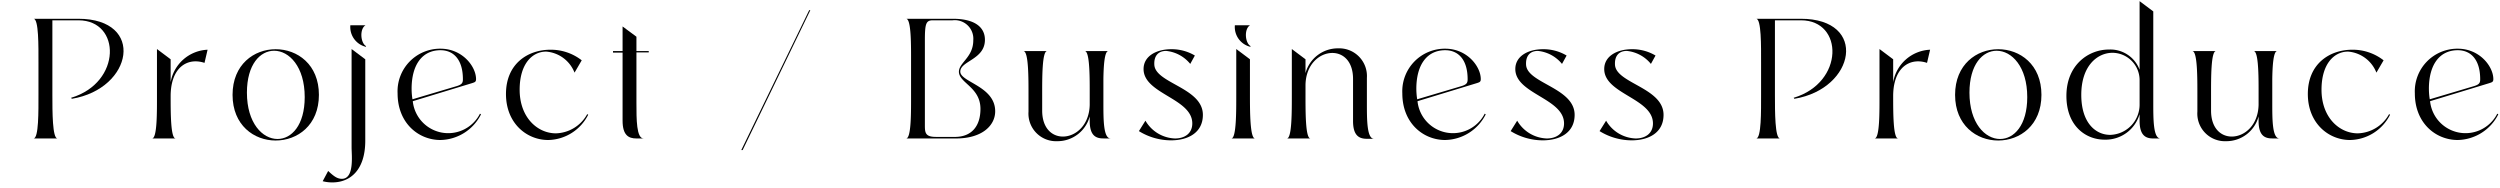
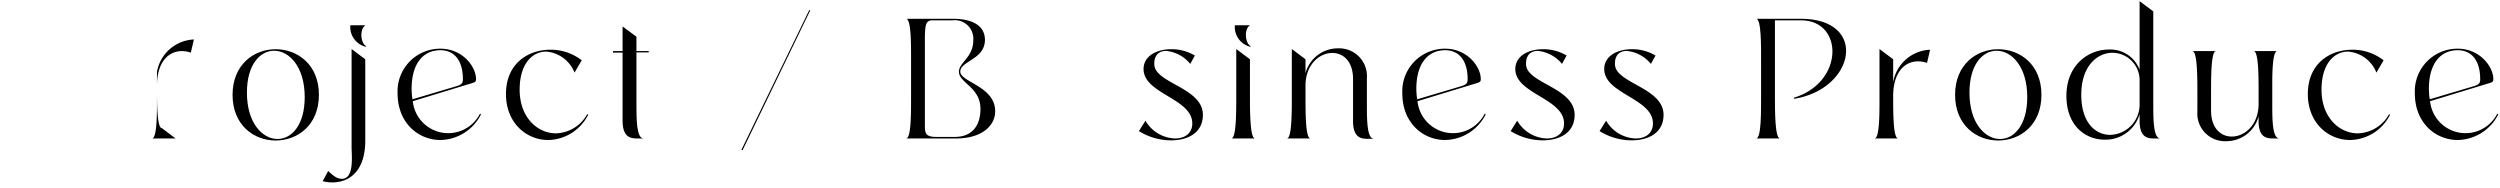
<svg xmlns="http://www.w3.org/2000/svg" width="373" height="28" viewBox="0 0 373 28">
  <g id="グループ_28" data-name="グループ 28" transform="translate(-4687 -436)">
    <g id="グループ_15" data-name="グループ 15">
-       <path id="パス_40" data-name="パス 40" d="M723,1190.8h6.684c10.052,0,8.164,10.435-.969,11.94l-.1-.153c7.577-2.271,7.451-11.558,1.1-11.558h-3.9v11.15c0,2.475,0,6.48.765,6.48H723c.79,0,.739-4.108.739-6.582v-4.7c0-2.475.051-6.582-.739-6.582" transform="translate(3969 -751.999)" />
-       <path id="パス_41" data-name="パス 41" d="M744.2,1208.658h-3.521c.792,0,.74-4.107.74-6.582v-6.761l2.041,1.53v3.419a5.847,5.847,0,0,1,5.511-4.847l-.459,1.964a4.151,4.151,0,0,0-1.327-.229c-2.015,0-3.725,1.632-3.725,5.2,0,2.475,0,6.3.74,6.3" transform="translate(3969 -751.999)" />
+       <path id="パス_41" data-name="パス 41" d="M744.2,1208.658h-3.521c.792,0,.74-4.107.74-6.582v-6.761v3.419a5.847,5.847,0,0,1,5.511-4.847l-.459,1.964a4.151,4.151,0,0,0-1.327-.229c-2.015,0-3.725,1.632-3.725,5.2,0,2.475,0,6.3.74,6.3" transform="translate(3969 -751.999)" />
      <path id="パス_42" data-name="パス 42" d="M759.127,1195.341c3.24,0,6.455,2.27,6.455,6.811s-3.215,6.812-6.455,6.812c-3.215,0-6.429-2.27-6.429-6.812s3.214-6.811,6.429-6.811m.28,13.394c2.067,0,4.057-2.016,4.057-6.251,0-4.541-2.322-6.914-4.567-6.914-2.066,0-4.056,2.016-4.056,6.251,0,4.541,2.321,6.914,4.566,6.914" transform="translate(3969 -751.999)" />
      <path id="パス_43" data-name="パス 43" d="M767.6,1215.214a5.646,5.646,0,0,1-1.454-.178l.816-1.531c.892.842,1.377,1.174,2.066,1.174,1.863-.026,1.429-3.495,1.429-4.694v-14.67l2.041,1.53v12.144c0,4.44-2.3,6.225-4.9,6.225m5.025-20.333-.051.1a3.042,3.042,0,0,1-2.3-3.215h2.271c-.919.536-.766,2.654.076,3.113" transform="translate(3969 -751.999)" />
      <path id="パス_44" data-name="パス 44" d="M783.72,1208.888c-3.291,0-6.4-2.526-6.4-6.965a6.354,6.354,0,0,1,6.4-6.659c3.265,0,5.306,2.654,5.306,4.541,0,.408-.178.46-.561.587l-8.878,2.705a5.315,5.315,0,0,0,10.026,1.862l.153.1a6.92,6.92,0,0,1-6.046,3.827m-4.185-6.072,6.43-1.914c.918-.255,1.1-.484,1.1-1.071,0-3.062-1.5-4.337-3.341-4.337-2.73,0-4.312,2.168-4.312,5.766a9.922,9.922,0,0,0,.127,1.556" transform="translate(3969 -751.999)" />
      <path id="パス_45" data-name="パス 45" d="M803.721,1198.836a4.955,4.955,0,0,0-4.235-3.138c-2.067,0-3.954,1.811-3.954,5.689,0,4.133,2.653,6.506,5.409,6.506a5.5,5.5,0,0,0,4.668-2.858l.153.077a6.824,6.824,0,0,1-5.97,3.776c-3.215,0-6.3-2.5-6.3-6.863,0-4.567,3.316-6.608,6.633-6.608a7.48,7.48,0,0,1,4.668,1.582Z" transform="translate(3969 -751.999)" />
      <path id="パス_46" data-name="パス 46" d="M814.027,1208.658h-1.071c-1.149,0-2.067-.459-2.067-2.653v-10.154h-1.428v-.23h1.428v-3.674l2.067,1.531v2.143h1.837v.2h-1.837v7.526c0,2.475,0,5.307,1.071,5.307" transform="translate(3969 -751.999)" />
      <path id="パス_47" data-name="パス 47" d="M838.9,1189.523l-10.1,20.869h-.2l10.129-20.869Z" transform="translate(3969 -751.999)" />
      <path id="パス_48" data-name="パス 48" d="M860.151,1190.8c3.317,0,4.8,1.275,4.8,3.138,0,2.958-3.674,3.138-3.674,4.745,0,1.582,5.205,2.169,5.205,5.919,0,2.117-1.939,4.055-5.843,4.055h-7.449c.791,0,.74-4.106.74-6.581v-4.694c0-2.476.051-6.582-.74-6.582Zm-2.525,17.628h2.832c2.551,0,3.826-1.657,3.826-4.183,0-3.24-3.188-3.853-3.215-5.537,0-1.377,2.144-2.143,2.144-4.694a2.767,2.767,0,0,0-3.087-2.985h-2.934c-1.021,0-1.2.46-1.2,2.96v12.6c0,1.148,0,1.836,1.633,1.836" transform="translate(3969 -751.999)" />
-       <path id="パス_49" data-name="パス 49" d="M875.714,1209.066a4.121,4.121,0,0,1-4.261-4.414V1202.2c0-2.475.026-6.582-.765-6.582h3.546c-.766,0-.74,4.082-.74,6.557v2.321c0,2.653,1.48,3.878,3.087,3.878,1.888,0,3.929-1.658,4.005-4.72v-2.5c0-2.449-.076-5.536-.739-5.536h3.52c-.561,0-.714,2.117-.74,4.235v3.521c0,2.474,0,5.281,1.072,5.281h-1.072c-1.147,0-2.041-.434-2.041-2.628v-.663a4.974,4.974,0,0,1-4.872,3.7" transform="translate(3969 -751.999)" />
      <path id="パス_50" data-name="パス 50" d="M888.9,1206.005a5.3,5.3,0,0,0,4.414,2.653c1.429,0,2.576-.739,2.576-2.245,0-3.75-7.27-4.388-7.27-8.113,0-1.964,1.964-2.959,4.133-2.959a6.742,6.742,0,0,1,3.52.944l-.688,1.25a5.313,5.313,0,0,0-3.6-1.939c-1.071,0-1.837.638-1.76,2.066.152,2.781,7.245,3.419,7.245,7.476,0,2.679-2.245,3.8-4.745,3.8a9.144,9.144,0,0,1-4.8-1.378Z" transform="translate(3969 -751.999)" />
      <path id="パス_51" data-name="パス 51" d="M905.256,1208.658H901.71c.766,0,.74-4.108.74-6.582v-6.761l2.041,1.53v5.231c0,2.474,0,6.582.765,6.582m-.663-13.777-.051.1a3.043,3.043,0,0,1-2.3-3.215h2.272c-.919.536-.766,2.654.076,3.113" transform="translate(3969 -751.999)" />
      <path id="パス_52" data-name="パス 52" d="M913.521,1208.658H910c.766,0,.741-4.107.741-6.582v-6.761l2.041,1.53v2.067a5,5,0,0,1,4.873-3.7,4.139,4.139,0,0,1,4.285,4.414v3.8c0,2.475,0,5.281,1.072,5.281H921.94c-1.148,0-2.066-.459-2.066-2.653v-6.276c0-2.654-1.48-3.878-3.087-3.878-1.888,0-3.929,1.658-4.005,4.719v1.455c0,2.475-.026,6.582.739,6.582" transform="translate(3969 -751.999)" />
      <path id="パス_53" data-name="パス 53" d="M933.626,1208.888c-3.291,0-6.4-2.526-6.4-6.965a6.354,6.354,0,0,1,6.4-6.659c3.265,0,5.306,2.654,5.306,4.541,0,.408-.178.46-.561.587l-8.878,2.705a5.315,5.315,0,0,0,10.026,1.862l.152.1a6.917,6.917,0,0,1-6.045,3.827m-4.185-6.072,6.43-1.914c.918-.255,1.1-.484,1.1-1.071,0-3.062-1.505-4.337-3.341-4.337-2.731,0-4.312,2.168-4.312,5.766a9.922,9.922,0,0,0,.127,1.556" transform="translate(3969 -751.999)" />
      <path id="パス_54" data-name="パス 54" d="M944.365,1206.005a5.3,5.3,0,0,0,4.414,2.653c1.429,0,2.576-.739,2.576-2.245,0-3.75-7.27-4.388-7.27-8.113,0-1.964,1.964-2.959,4.133-2.959a6.741,6.741,0,0,1,3.52.944l-.688,1.25a5.311,5.311,0,0,0-3.6-1.939c-1.071,0-1.837.638-1.76,2.066.152,2.781,7.245,3.419,7.245,7.476,0,2.679-2.245,3.8-4.745,3.8a9.143,9.143,0,0,1-4.8-1.378Z" transform="translate(3969 -751.999)" />
      <path id="パス_55" data-name="パス 55" d="M957.631,1206.005a5.3,5.3,0,0,0,4.414,2.653c1.429,0,2.576-.739,2.576-2.245,0-3.75-7.27-4.388-7.27-8.113,0-1.964,1.964-2.959,4.133-2.959a6.742,6.742,0,0,1,3.52.944l-.688,1.25a5.311,5.311,0,0,0-3.6-1.939c-1.071,0-1.837.638-1.76,2.066.152,2.781,7.245,3.419,7.245,7.476,0,2.679-2.245,3.8-4.745,3.8a9.143,9.143,0,0,1-4.8-1.378Z" transform="translate(3969 -751.999)" />
      <path id="パス_56" data-name="パス 56" d="M980.005,1190.8h6.685c10.051,0,8.164,10.435-.97,11.94l-.1-.153c7.577-2.271,7.451-11.558,1.1-11.558h-3.9v11.15c0,2.475,0,6.48.764,6.48h-3.571c.791,0,.74-4.108.74-6.582v-4.7c0-2.475.051-6.582-.74-6.582" transform="translate(3969 -751.999)" />
      <path id="パス_57" data-name="パス 57" d="M1001.2,1208.658h-3.521c.792,0,.741-4.107.741-6.582v-6.761l2.041,1.53v3.419a5.846,5.846,0,0,1,5.51-4.847l-.459,1.964a4.151,4.151,0,0,0-1.327-.229c-2.015,0-3.724,1.632-3.724,5.2,0,2.475,0,6.3.739,6.3" transform="translate(3969 -751.999)" />
      <path id="パス_58" data-name="パス 58" d="M1016.129,1195.341c3.24,0,6.454,2.27,6.454,6.811s-3.214,6.812-6.454,6.812c-3.215,0-6.43-2.27-6.43-6.812s3.215-6.811,6.43-6.811m.28,13.394c2.066,0,4.057-2.016,4.057-6.251,0-4.541-2.322-6.914-4.567-6.914-2.066,0-4.056,2.016-4.056,6.251,0,4.541,2.321,6.914,4.566,6.914" transform="translate(3969 -751.999)" />
      <path id="パス_59" data-name="パス 59" d="M1037.228,1188.171l2.041,1.531v13.649c0,2.475,0,5.307,1.071,5.307h-1.071c-1.149,0-2.041-.46-2.041-2.654v-.969a5.281,5.281,0,0,1-5.231,3.8c-2.806,0-5.689-2.041-5.689-6.531,0-4.617,3.291-6.914,6.327-6.914a4.663,4.663,0,0,1,4.593,3.011Zm-4.389,19.951a4.512,4.512,0,0,0,4.389-4.591v-3.6a4.082,4.082,0,0,0-4.032-4.056c-2.27,0-4.669,1.939-4.669,6.276,0,4.184,2.144,5.97,4.312,5.97" transform="translate(3969 -751.999)" />
      <path id="パス_60" data-name="パス 60" d="M1050.11,1209.066a4.121,4.121,0,0,1-4.261-4.414V1202.2c0-2.475.026-6.582-.765-6.582h3.546c-.766,0-.74,4.082-.74,6.557v2.321c0,2.653,1.48,3.878,3.087,3.878,1.888,0,3.929-1.658,4.005-4.72v-2.5c0-2.449-.076-5.536-.739-5.536h3.52c-.561,0-.714,2.117-.74,4.235v3.521c0,2.474,0,5.281,1.072,5.281h-1.072c-1.147,0-2.041-.434-2.041-2.628v-.663a4.974,4.974,0,0,1-4.872,3.7" transform="translate(3969 -751.999)" />
      <path id="パス_61" data-name="パス 61" d="M1072.56,1198.836a4.955,4.955,0,0,0-4.234-3.138c-2.067,0-3.956,1.811-3.956,5.689,0,4.133,2.654,6.506,5.41,6.506a5.5,5.5,0,0,0,4.668-2.858l.152.077a6.823,6.823,0,0,1-5.97,3.776c-3.213,0-6.3-2.5-6.3-6.863,0-4.567,3.317-6.608,6.634-6.608a7.48,7.48,0,0,1,4.668,1.582Z" transform="translate(3969 -751.999)" />
      <path id="パス_62" data-name="パス 62" d="M1084.7,1208.888c-3.291,0-6.405-2.526-6.405-6.965a6.355,6.355,0,0,1,6.405-6.659c3.265,0,5.306,2.654,5.306,4.541,0,.408-.177.46-.561.587l-8.878,2.705a5.315,5.315,0,0,0,10.026,1.862l.153.1a6.92,6.92,0,0,1-6.046,3.827m-4.184-6.072,6.429-1.914c.918-.255,1.1-.484,1.1-1.071,0-3.062-1.5-4.337-3.341-4.337-2.73,0-4.312,2.168-4.312,5.766a9.794,9.794,0,0,0,.128,1.556" transform="translate(3969 -751.999)" />
    </g>
    <rect id="長方形_49" data-name="長方形 49" width="373" height="28" transform="translate(4687 436)" fill="none" />
  </g>
</svg>